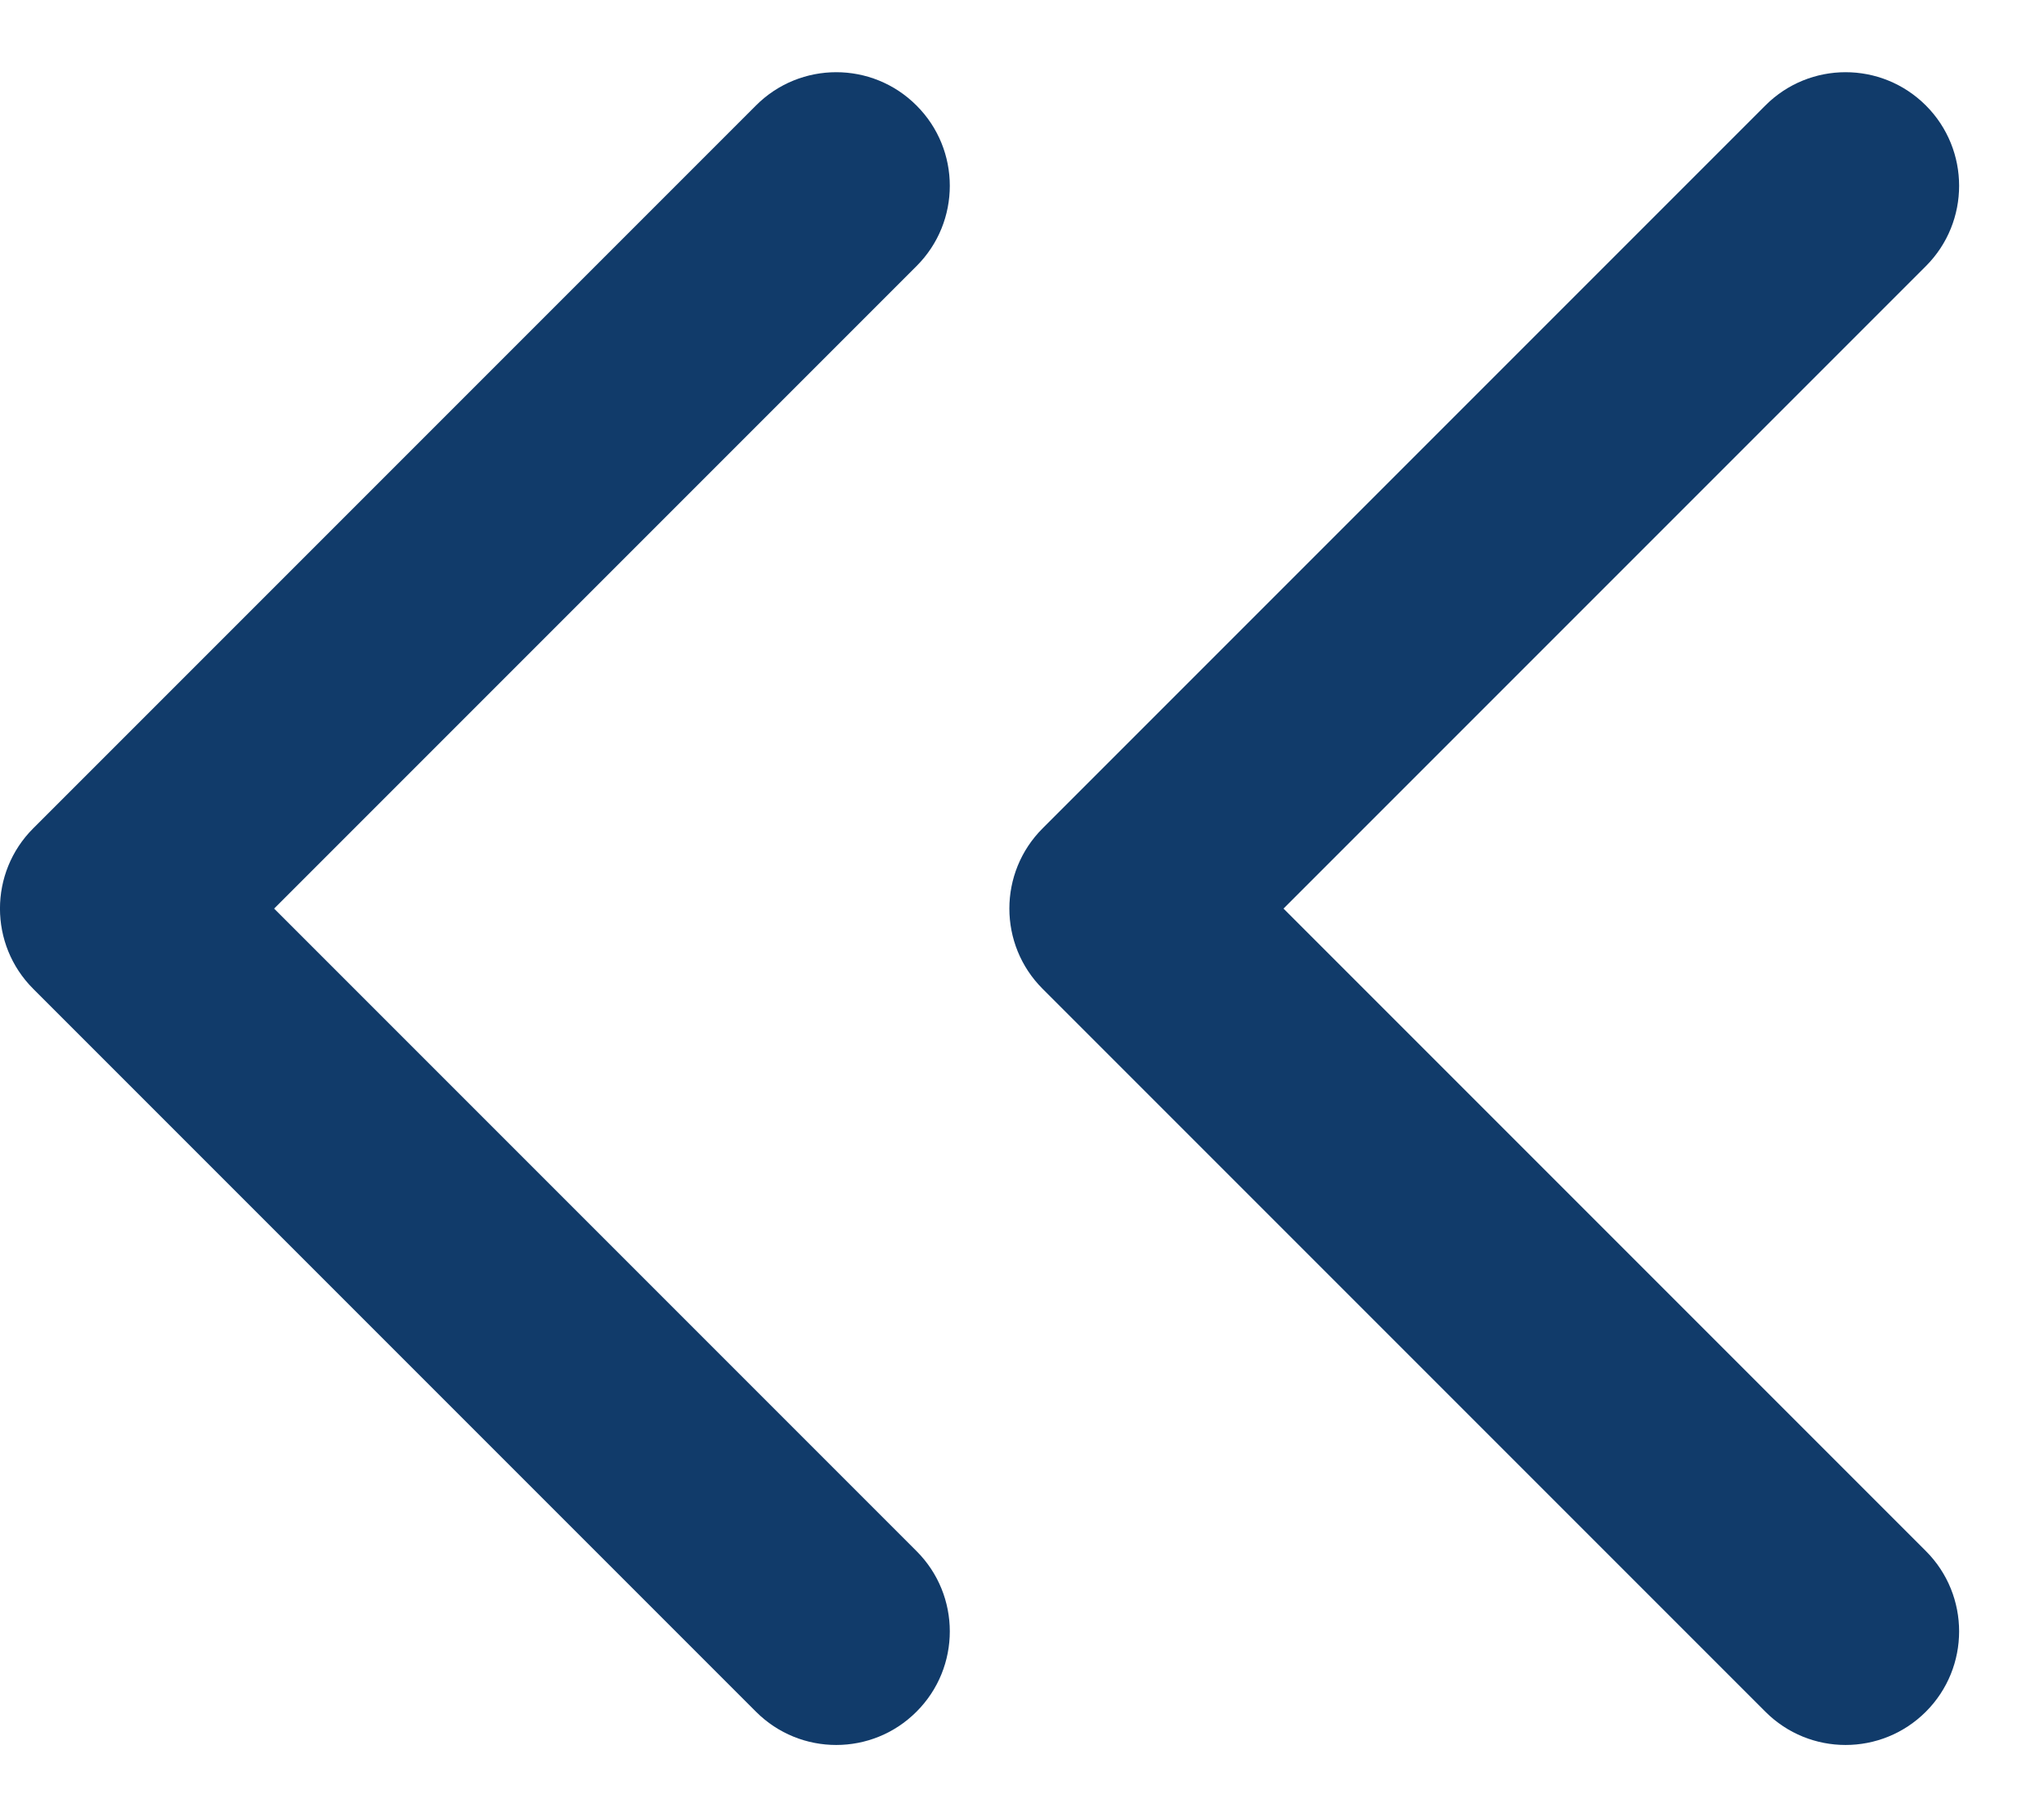
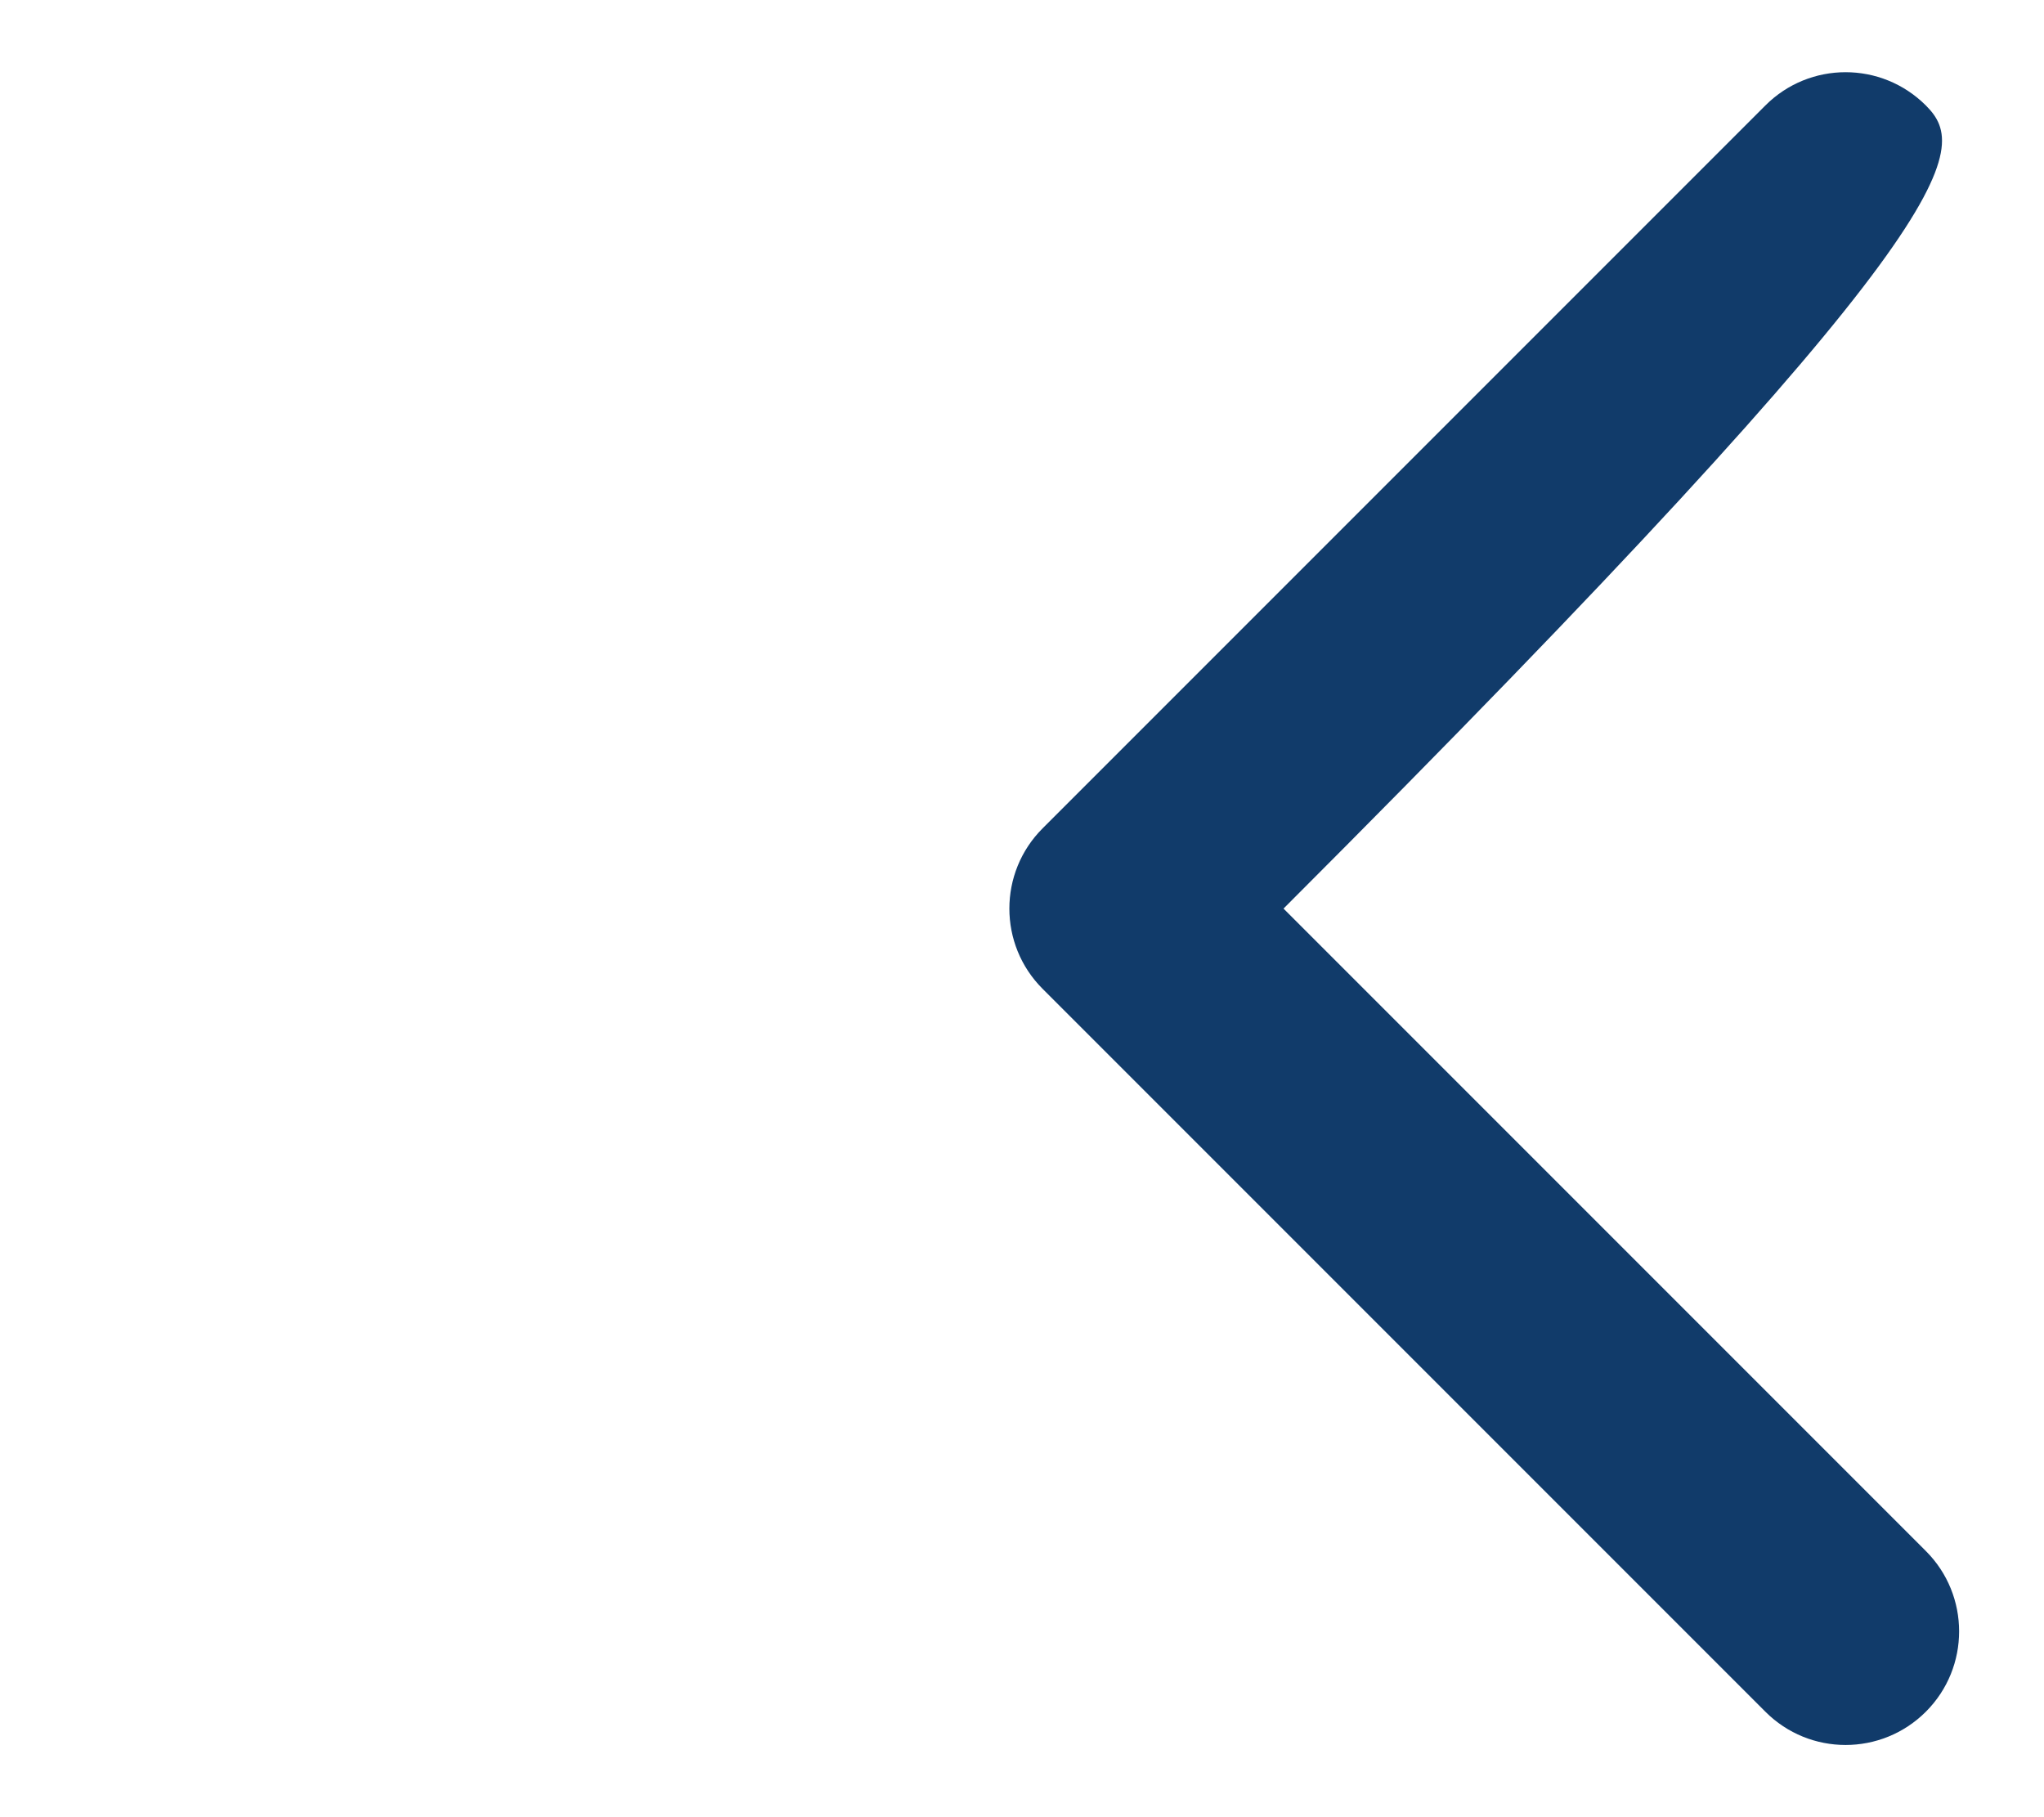
<svg xmlns="http://www.w3.org/2000/svg" width="18" height="16" viewBox="0 0 18 16" fill="none">
-   <path d="M0.293 7.293C-0.098 7.683 -0.098 8.317 0.293 8.707L6.657 15.071C7.047 15.462 7.681 15.462 8.071 15.071C8.462 14.681 8.462 14.047 8.071 13.657L2.414 8L8.071 2.343C8.462 1.953 8.462 1.319 8.071 0.929C7.681 0.538 7.047 0.538 6.657 0.929L0.293 7.293ZM1 9H2.111V7H1V9Z" fill="#113B6A" />
-   <path d="M9.182 7.293C8.791 7.683 8.791 8.317 9.182 8.707L15.546 15.071C15.936 15.462 16.569 15.462 16.96 15.071C17.35 14.681 17.35 14.047 16.96 13.657L11.303 8L16.96 2.343C17.35 1.953 17.35 1.319 16.96 0.929C16.569 0.538 15.936 0.538 15.546 0.929L9.182 7.293ZM9.889 9H11V7H9.889V9Z" fill="#113B6A" />
+   <path d="M9.182 7.293C8.791 7.683 8.791 8.317 9.182 8.707L15.546 15.071C15.936 15.462 16.569 15.462 16.96 15.071C17.35 14.681 17.35 14.047 16.96 13.657L11.303 8C17.35 1.953 17.35 1.319 16.96 0.929C16.569 0.538 15.936 0.538 15.546 0.929L9.182 7.293ZM9.889 9H11V7H9.889V9Z" fill="#113B6A" />
</svg>